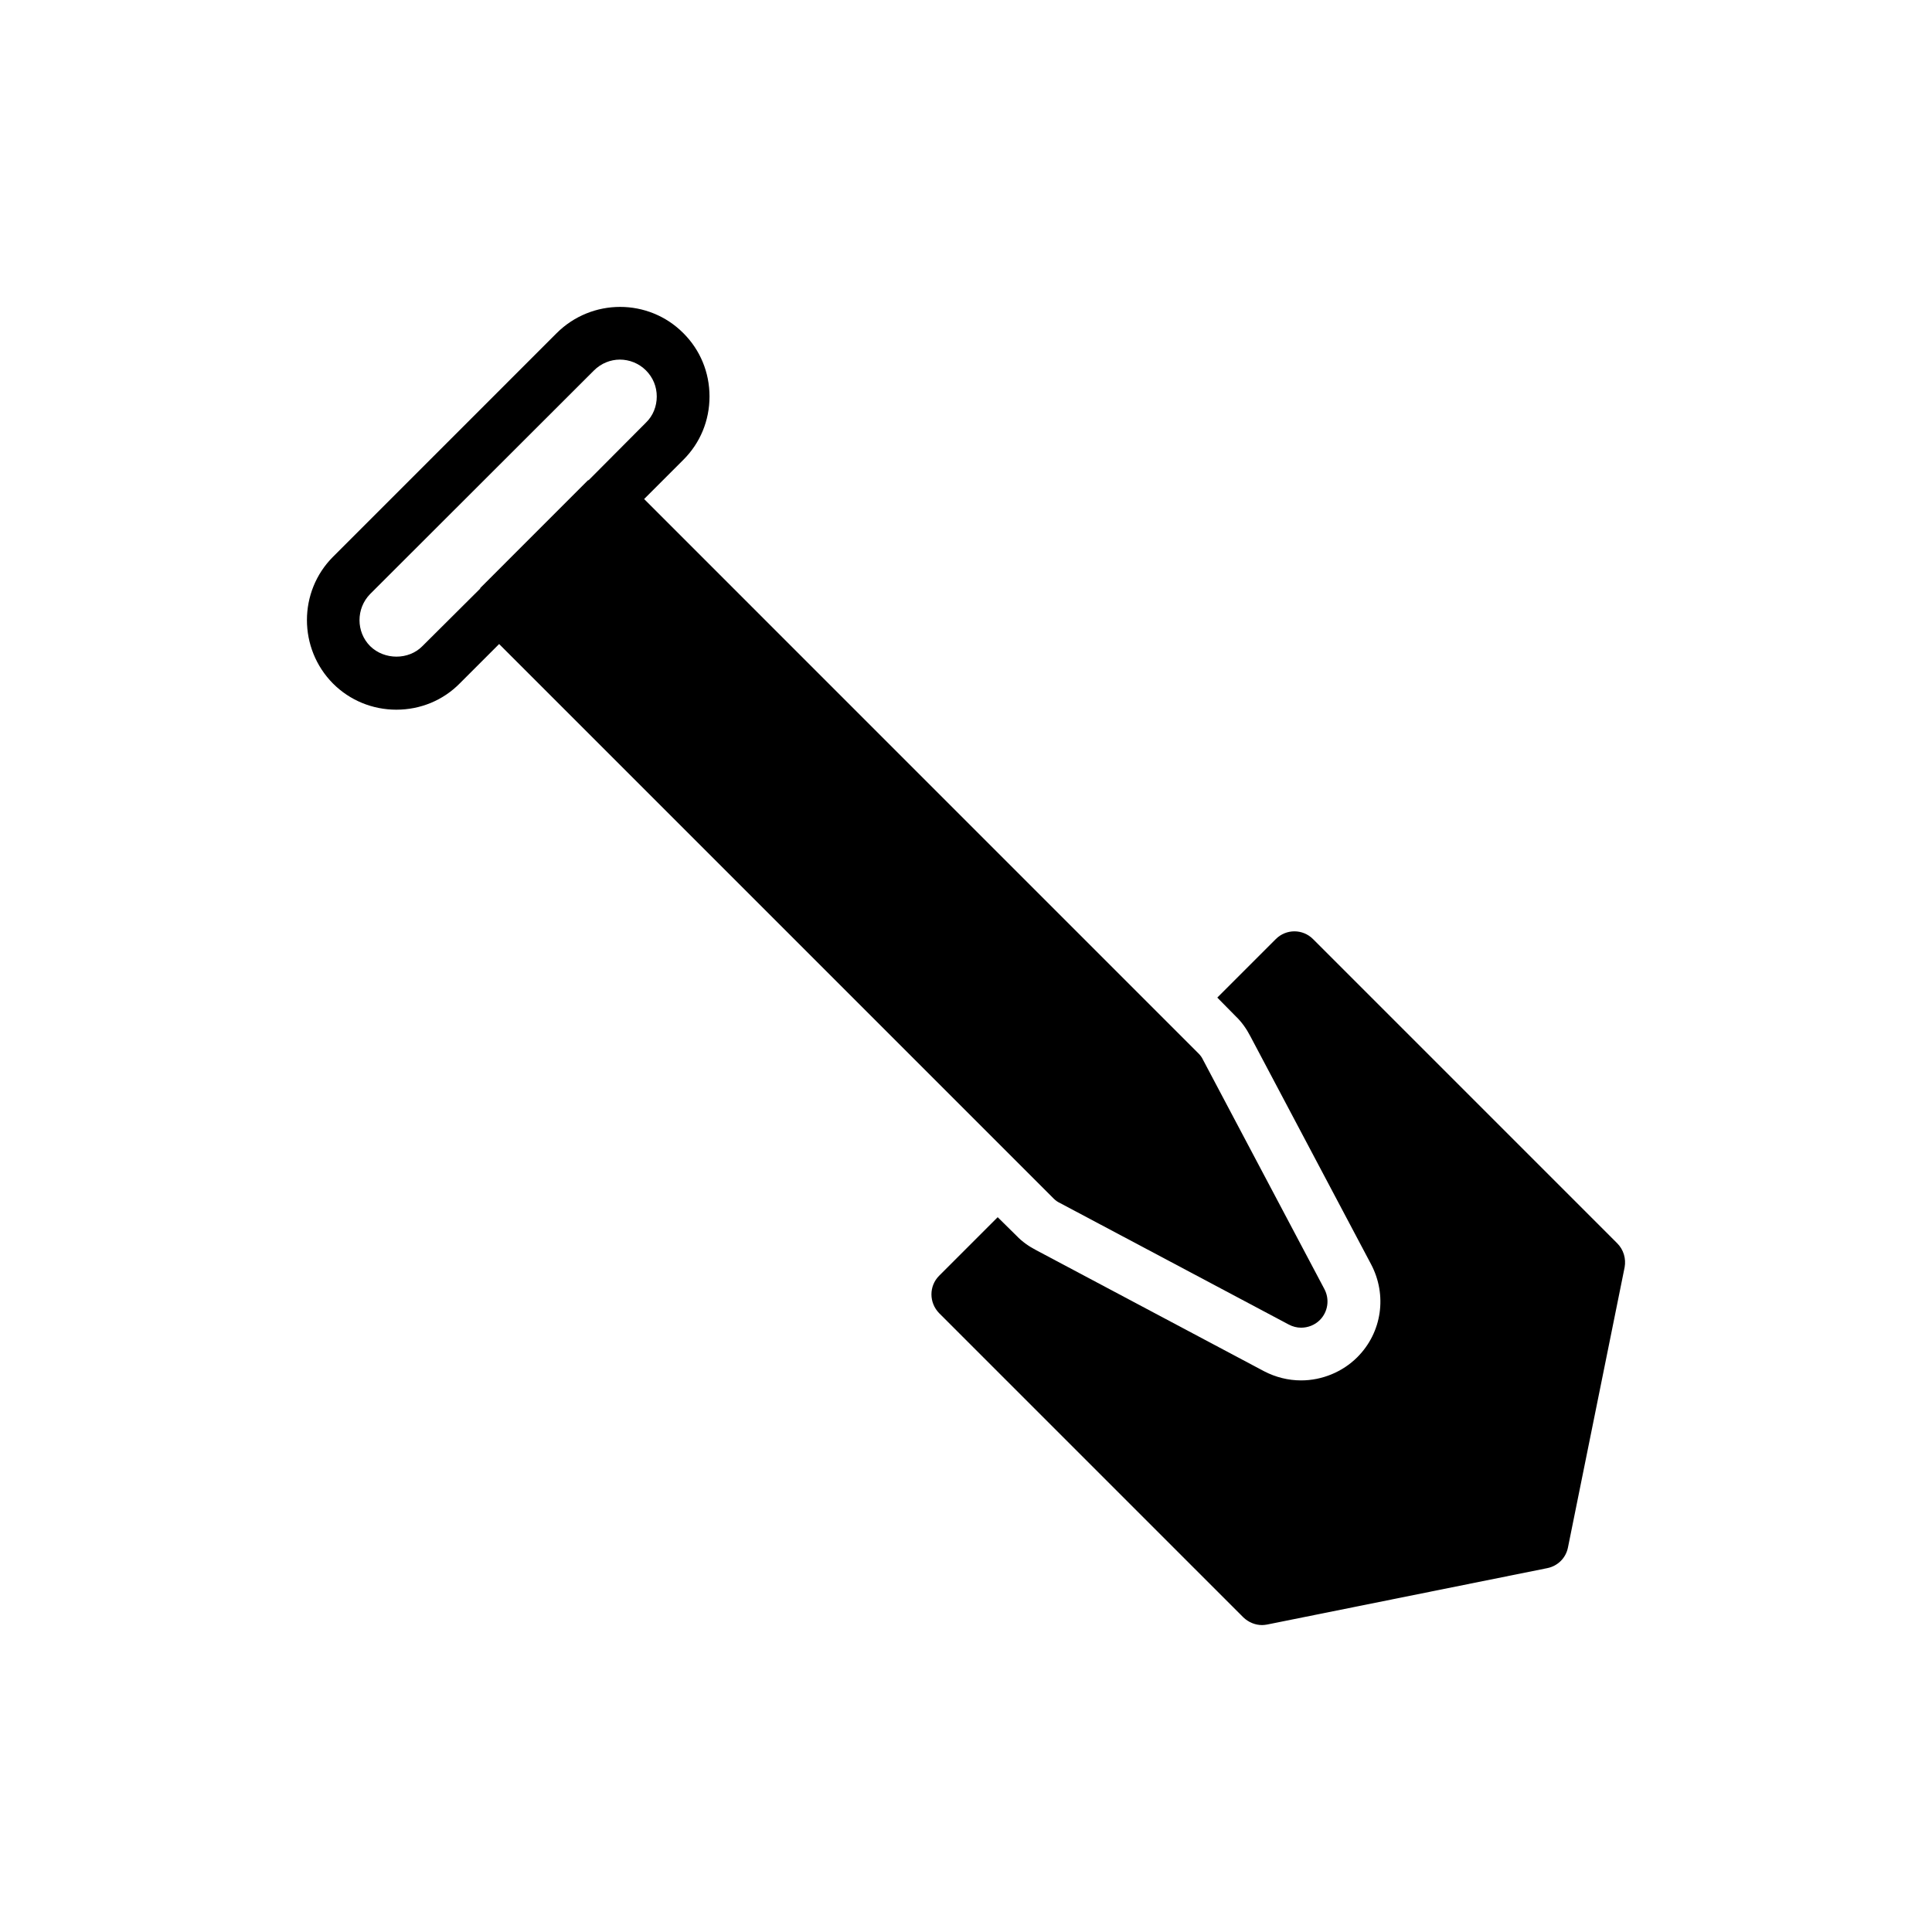
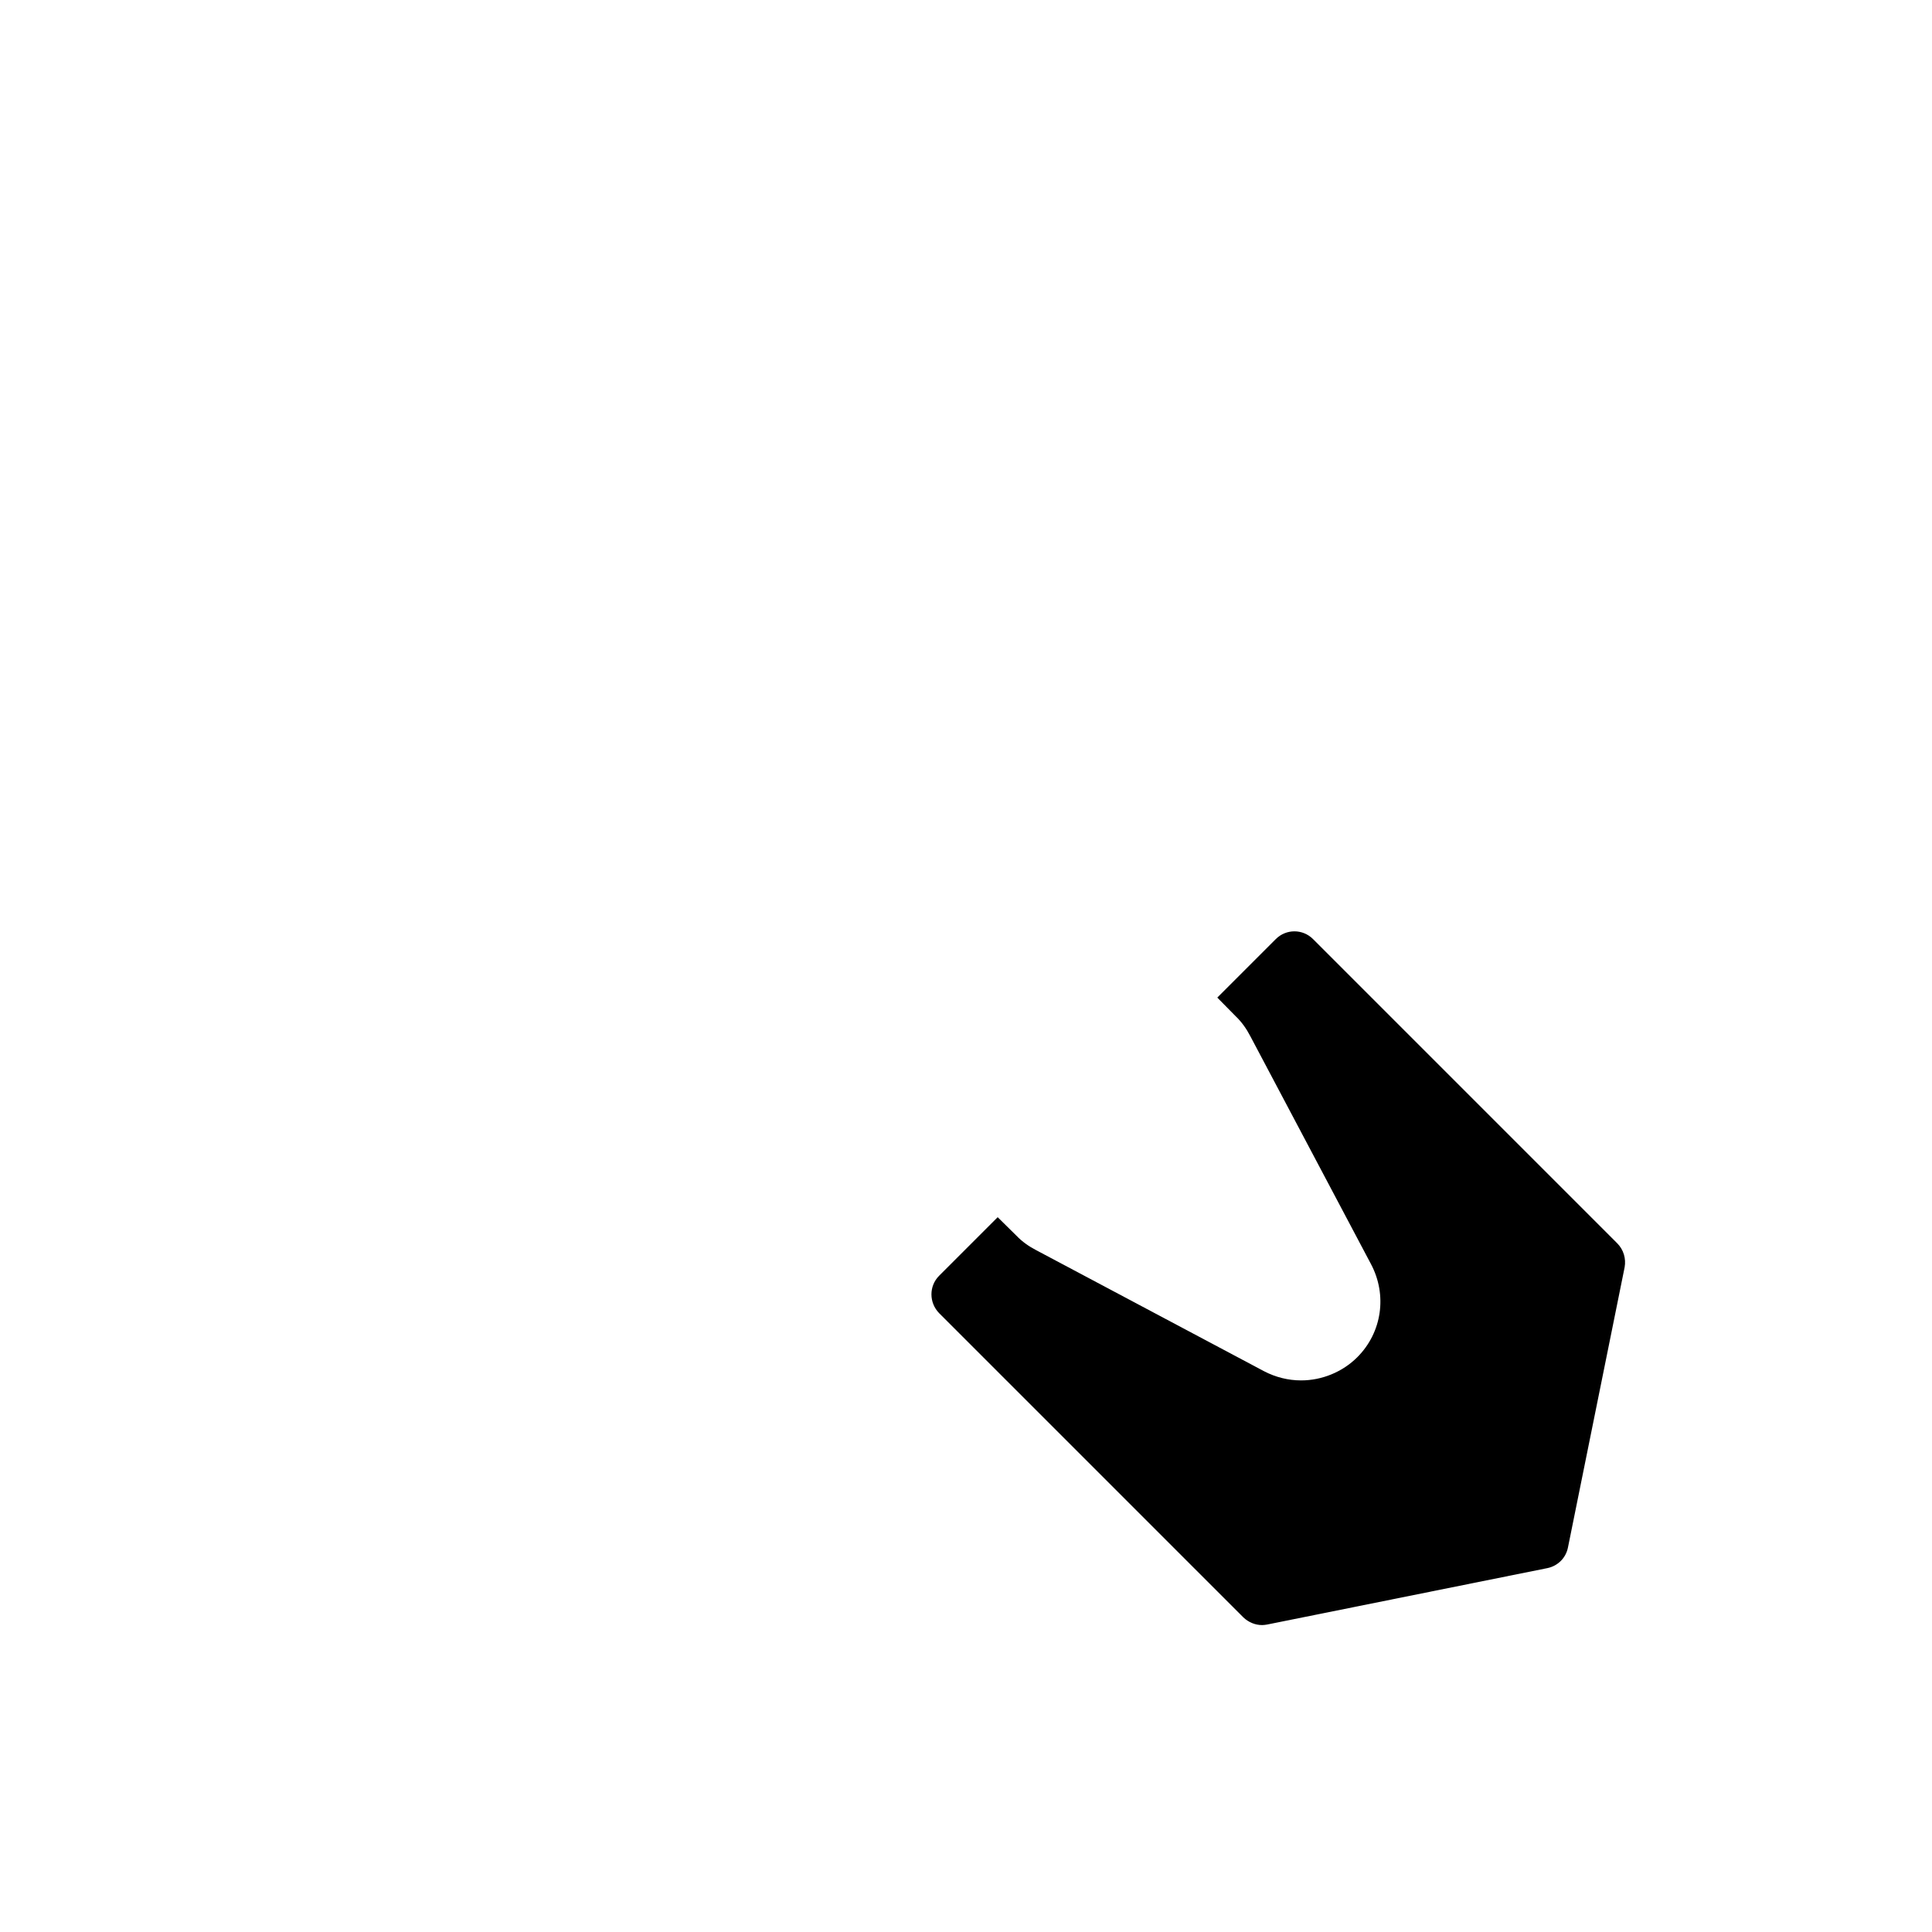
<svg xmlns="http://www.w3.org/2000/svg" fill="#000000" width="800px" height="800px" version="1.1" viewBox="144 144 512 512">
  <g>
    <path d="m491.96 392.86c-2.723-2.727-7.125-2.727-9.852 0l-15.512 15.512 4.891 4.961c1.609 1.535 2.863 3.352 3.844 5.238l32 60.438c4.332 8.176 2.934 18.098-3.633 24.664-3.914 3.914-9.363 6.148-14.883 6.148-3.422 0-6.777-0.84-9.852-2.445l-60.367-32.07c-1.887-0.977-3.703-2.234-5.238-3.844l-4.961-4.891-15.512 15.512c-2.723 2.727-2.723 7.125 0 9.922l80.629 80.629c1.328 1.258 3.074 2.027 4.961 2.027 0.418 0 0.91-0.07 1.328-0.141l74.27-14.953c2.727-0.559 4.891-2.656 5.449-5.449l15.02-74.27c0.418-2.305-0.281-4.68-1.957-6.359z" />
-     <path d="m424.88 462.8 60.645 32.211c1.047 0.559 2.168 0.84 3.285 0.84 1.816 0 3.633-0.699 4.961-2.027 2.164-2.164 2.656-5.519 1.188-8.242l-32.141-60.715c-0.281-0.629-0.699-1.188-1.188-1.676l-146.93-146.94 10.41-10.41c4.473-4.473 6.918-10.41 6.918-16.77s-2.445-12.297-6.918-16.77c-9.223-9.293-24.312-9.293-33.605 0l-59.246 59.25c-9.223 9.223-9.223 24.312 0 33.605 4.473 4.473 10.48 6.918 16.77 6.918 6.359 0 12.367-2.445 16.836-6.988l10.41-10.41 146.93 146.93c0.488 0.488 1.047 0.91 1.676 1.188zm-125.07-191.51-28.504 28.508c0 0.07-0.07 0.141-0.07 0.211l-15.301 15.23c-3.633 3.703-10.062 3.703-13.832 0-3.773-3.773-3.773-9.992 0-13.832l59.316-59.246c1.887-1.887 4.402-2.863 6.848-2.863 2.516 0 5.031 0.977 6.918 2.863 1.887 1.887 2.863 4.332 2.863 6.918 0 2.586-0.977 5.102-2.863 6.918l-15.16 15.23c-0.074-0.008-0.145 0.062-0.215 0.062z" />
  </g>
</svg>